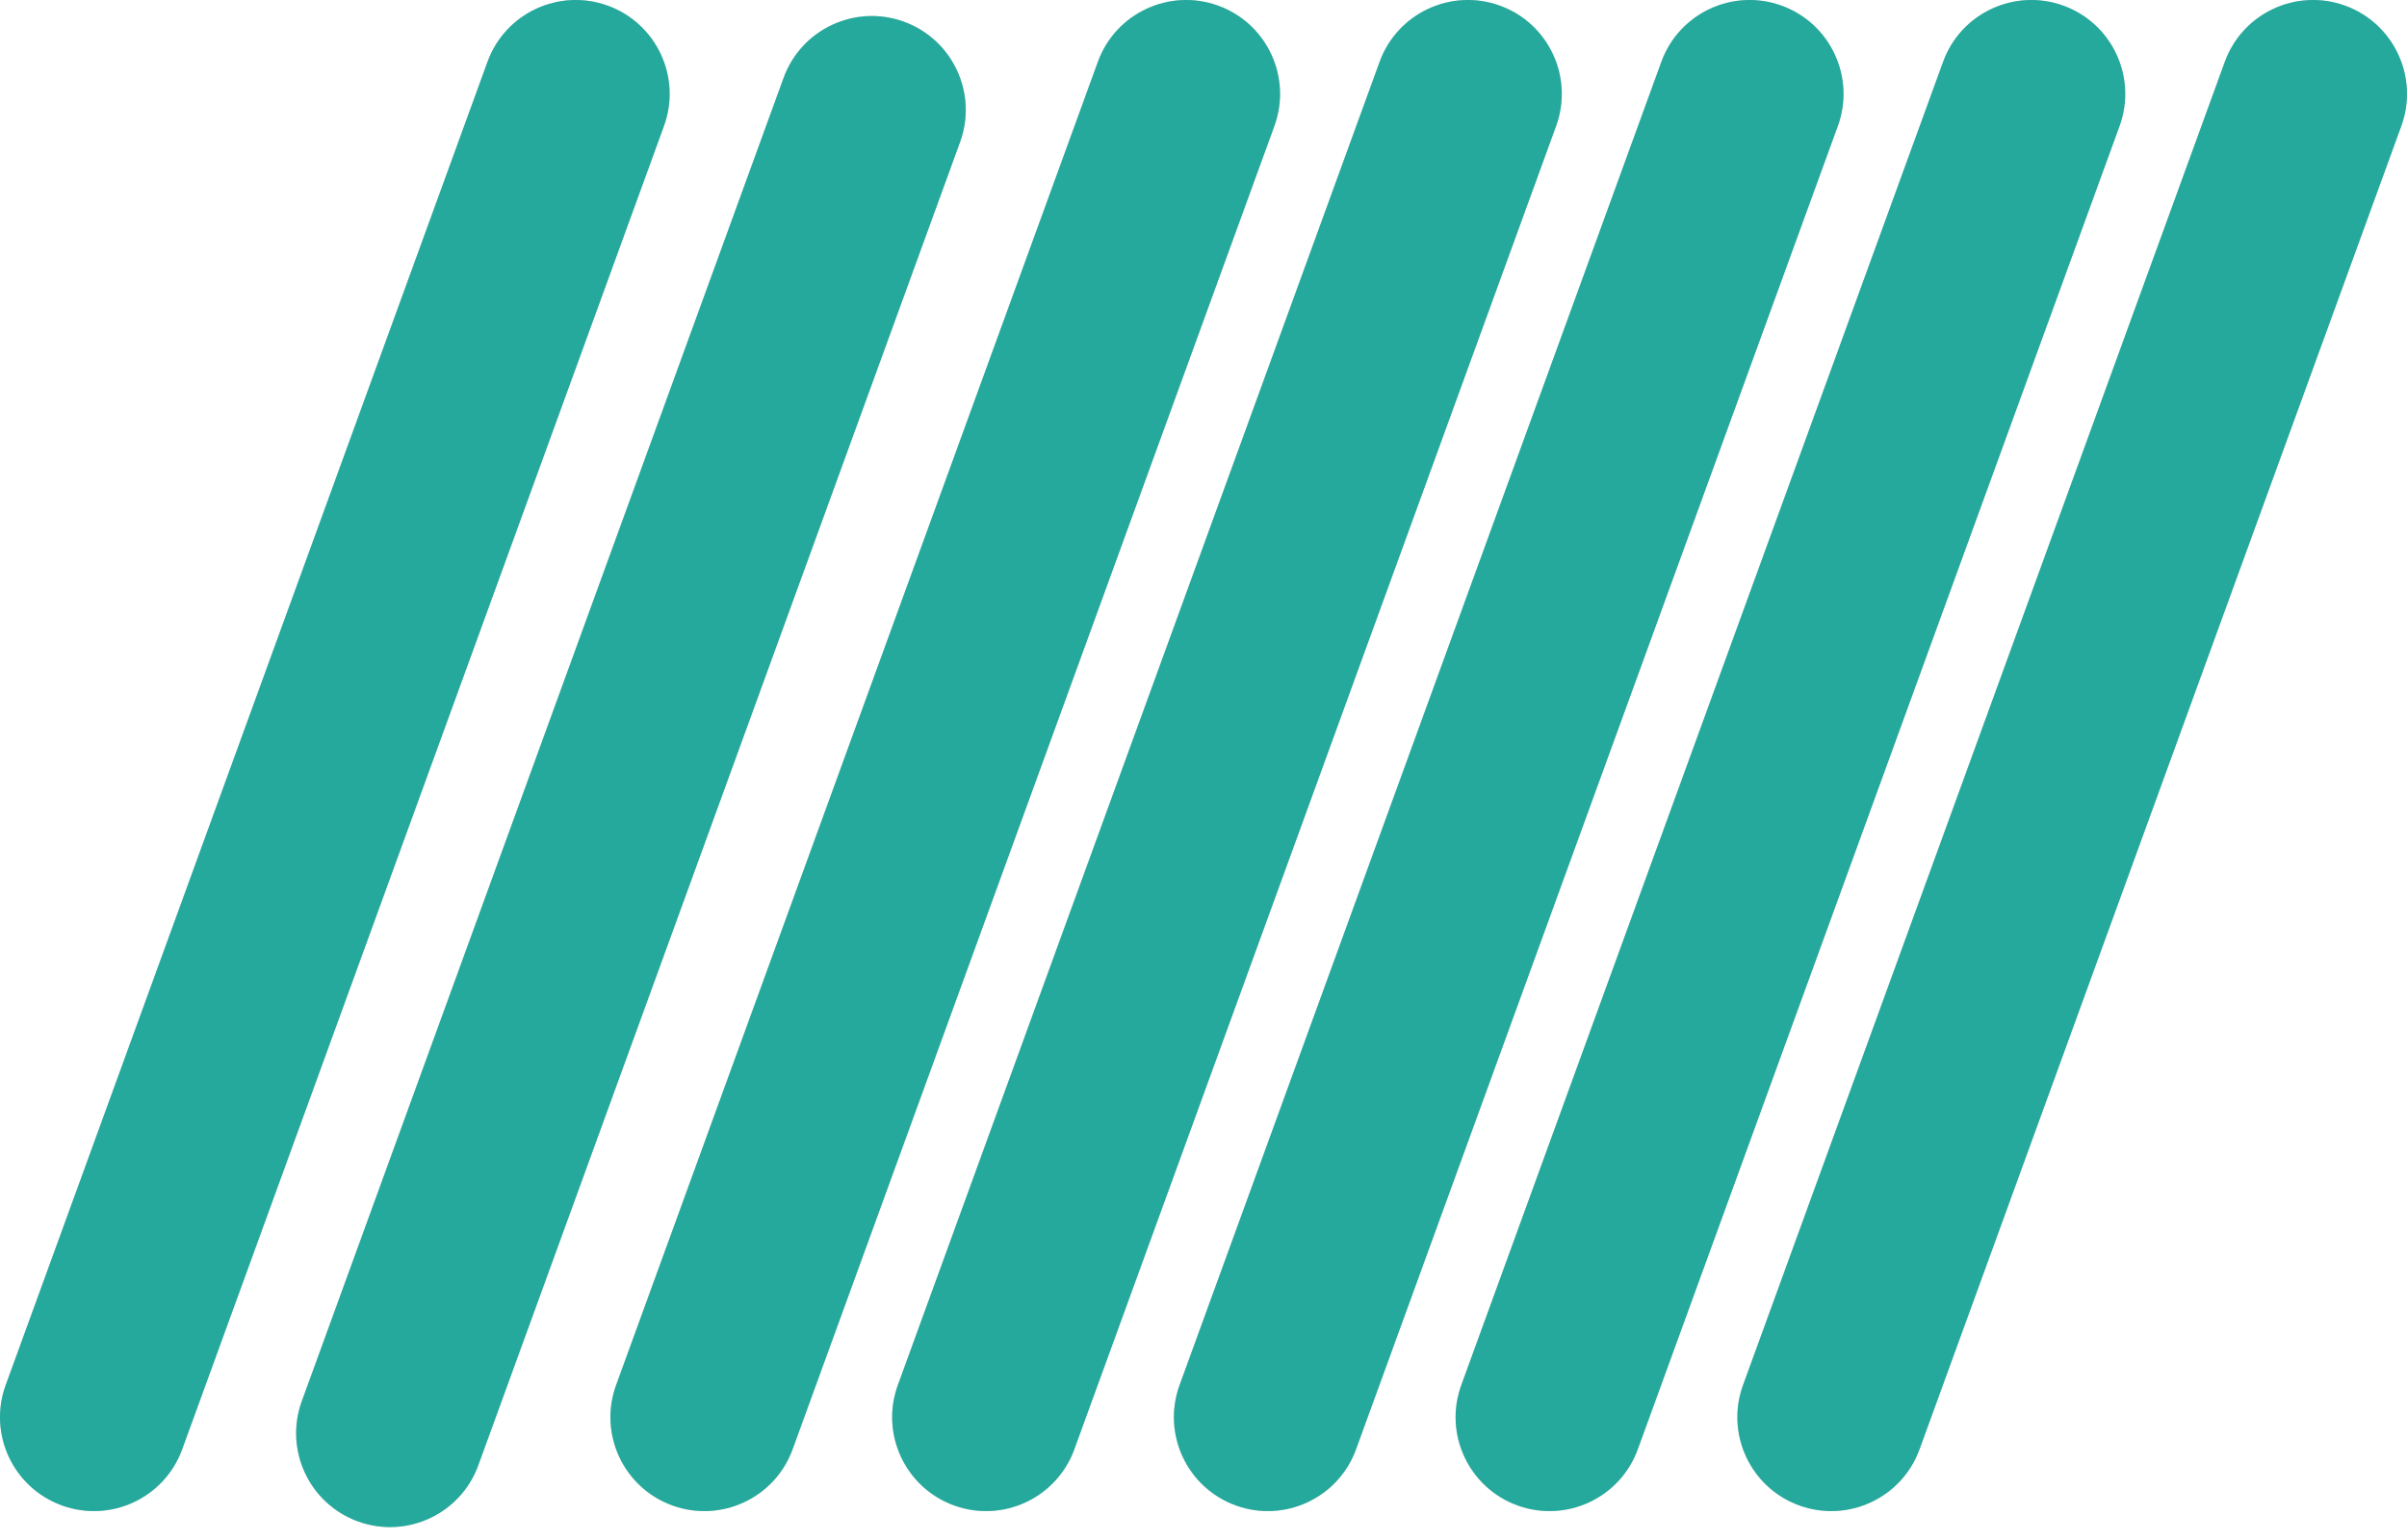
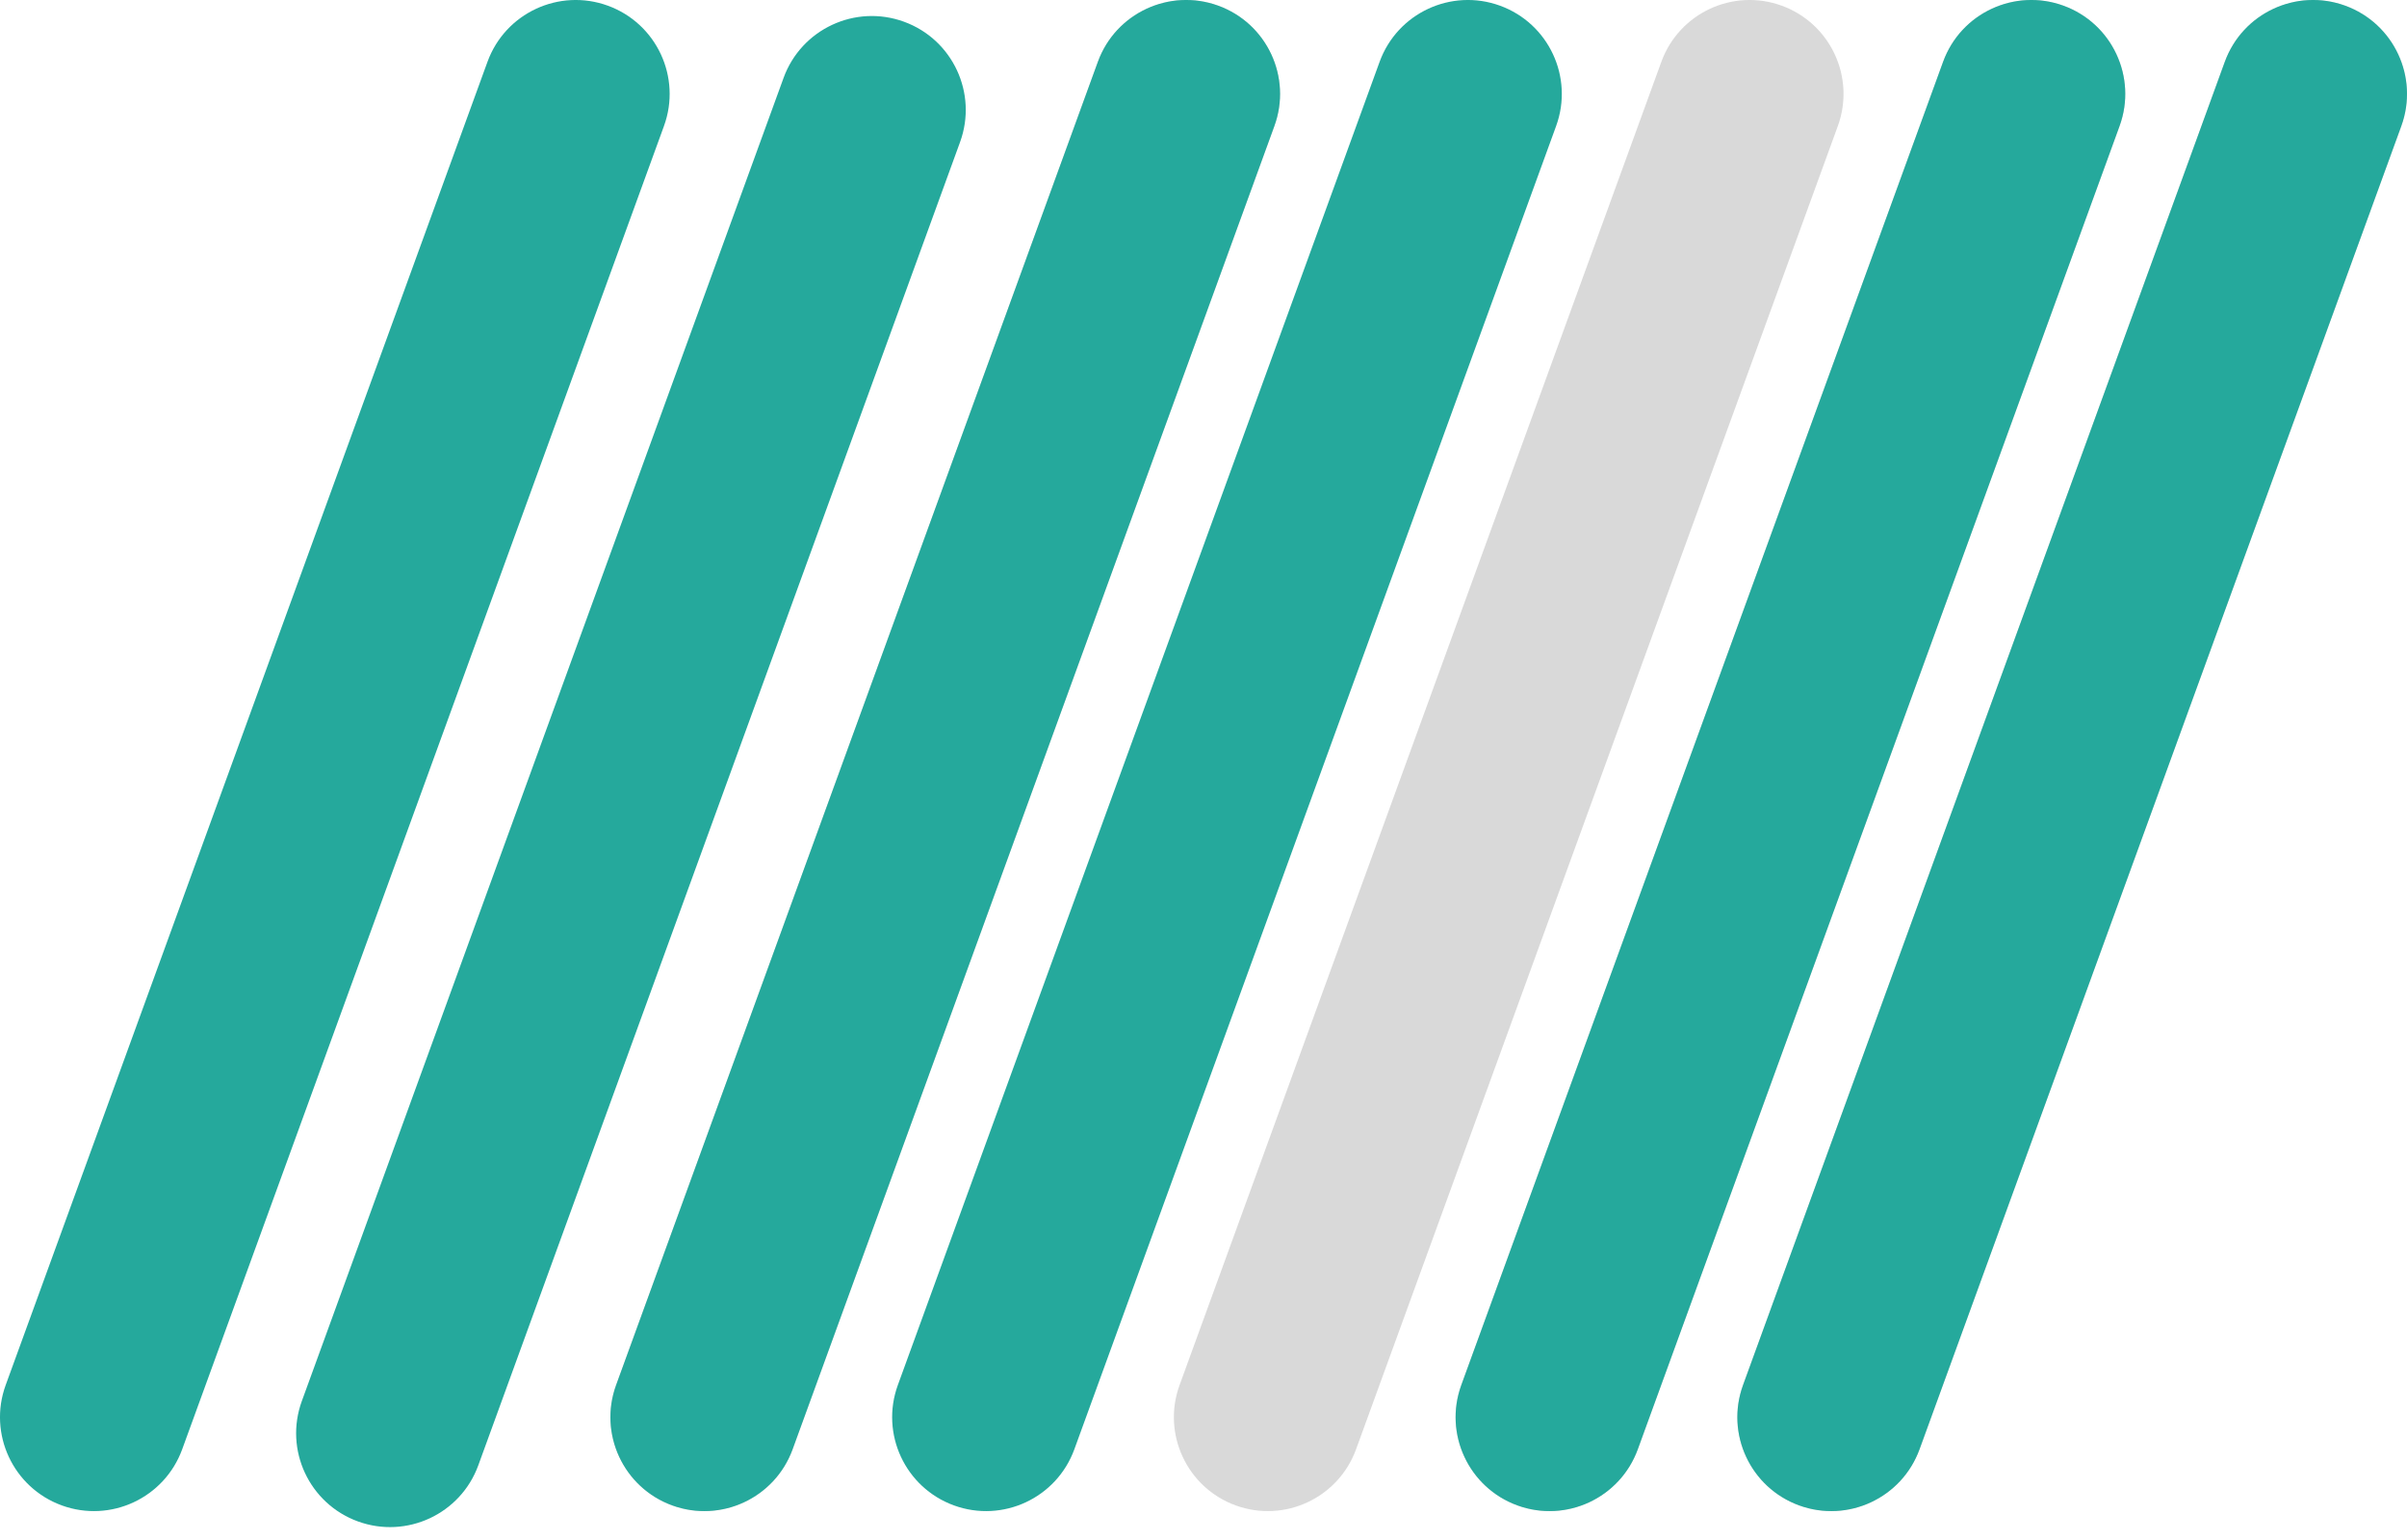
<svg xmlns="http://www.w3.org/2000/svg" width="100" height="64" viewBox="0 0 100 64" fill="none">
-   <path d="M32.555 3.234C33.292 1.209 35.531 0.165 37.555 0.902C39.58 1.639 40.624 3.878 39.887 5.903L19.871 60.897C19.134 62.921 16.895 63.965 14.87 63.228C12.845 62.491 11.802 60.252 12.539 58.228L32.555 3.234Z" fill="#D9D9D9" />
  <path d="M32.555 3.234C33.292 1.209 35.531 0.165 37.555 0.902C39.58 1.639 40.624 3.878 39.887 5.903L19.871 60.897C19.134 62.921 16.895 63.965 14.87 63.228C12.845 62.491 11.802 60.252 12.539 58.228L32.555 3.234Z" fill="#25A99C" />
  <path d="M45.612 2.568C46.349 0.543 48.588 -0.501 50.613 0.236C52.638 0.973 53.682 3.212 52.945 5.237L32.929 60.231C32.192 62.256 29.953 63.3 27.928 62.563C25.903 61.826 24.859 59.587 25.596 57.562L45.612 2.568Z" fill="#D9D9D9" />
  <path d="M45.612 2.568C46.349 0.543 48.588 -0.501 50.613 0.236C52.638 0.973 53.682 3.212 52.945 5.237L32.929 60.231C32.192 62.256 29.953 63.3 27.928 62.563C25.903 61.826 24.859 59.587 25.596 57.562L45.612 2.568Z" fill="#25A99C" />
-   <path d="M57.317 2.568C58.054 0.543 60.293 -0.501 62.318 0.236C64.343 0.973 65.387 3.212 64.65 5.237L44.634 60.231C43.897 62.256 41.658 63.3 39.633 62.563C37.608 61.826 36.564 59.587 37.301 57.562L57.317 2.568Z" fill="#D9D9D9" />
  <path d="M57.317 2.568C58.054 0.543 60.293 -0.501 62.318 0.236C64.343 0.973 65.387 3.212 64.65 5.237L44.634 60.231C43.897 62.256 41.658 63.3 39.633 62.563C37.608 61.826 36.564 59.587 37.301 57.562L57.317 2.568Z" fill="#25A99C" />
-   <path d="M69.022 2.568C69.759 0.543 71.998 -0.501 74.022 0.236C76.047 0.973 77.091 3.212 76.354 5.237L56.338 60.231C55.601 62.256 53.362 63.3 51.338 62.563C49.313 61.826 48.269 59.587 49.006 57.562L69.022 2.568Z" fill="#D9D9D9" />
-   <path d="M69.022 2.568C69.759 0.543 71.998 -0.501 74.022 0.236C76.047 0.973 77.091 3.212 76.354 5.237L56.338 60.231C55.601 62.256 53.362 63.3 51.338 62.563C49.313 61.826 48.269 59.587 49.006 57.562L69.022 2.568Z" fill="#25A99C" />
+   <path d="M69.022 2.568C69.759 0.543 71.998 -0.501 74.022 0.236C76.047 0.973 77.091 3.212 76.354 5.237L56.338 60.231C55.601 62.256 53.362 63.3 51.338 62.563C49.313 61.826 48.269 59.587 49.006 57.562L69.022 2.568" fill="#D9D9D9" />
  <path d="M80.727 2.568C81.463 0.543 83.702 -0.501 85.727 0.236C87.752 0.973 88.796 3.212 88.059 5.237L68.043 60.231C67.306 62.256 65.067 63.3 63.042 62.563C61.017 61.826 59.973 59.587 60.71 57.562L80.727 2.568Z" fill="#D9D9D9" />
  <path d="M80.727 2.568C81.463 0.543 83.702 -0.501 85.727 0.236C87.752 0.973 88.796 3.212 88.059 5.237L68.043 60.231C67.306 62.256 65.067 63.3 63.042 62.563C61.017 61.826 59.973 59.587 60.71 57.562L80.727 2.568Z" fill="#25A99C" />
  <path d="M92.431 2.568C93.168 0.543 95.407 -0.501 97.432 0.236C99.457 0.973 100.501 3.212 99.764 5.237L79.748 60.231C79.01 62.256 76.772 63.3 74.747 62.563C72.722 61.826 71.678 59.587 72.415 57.562L92.431 2.568Z" fill="#D9D9D9" />
  <path d="M92.431 2.568C93.168 0.543 95.407 -0.501 97.432 0.236C99.457 0.973 100.501 3.212 99.764 5.237L79.748 60.231C79.01 62.256 76.772 63.3 74.747 62.563C72.722 61.826 71.678 59.587 72.415 57.562L92.431 2.568Z" fill="#25A99C" />
-   <path d="M20.253 2.568C20.989 0.543 23.228 -0.501 25.253 0.236C27.278 0.973 28.322 3.212 27.585 5.237L7.569 60.231C6.832 62.256 4.593 63.3 2.568 62.563C0.543 61.826 -0.501 59.587 0.236 57.562L20.253 2.568Z" fill="#D9D9D9" />
  <path d="M20.253 2.568C20.989 0.543 23.228 -0.501 25.253 0.236C27.278 0.973 28.322 3.212 27.585 5.237L7.569 60.231C6.832 62.256 4.593 63.3 2.568 62.563C0.543 61.826 -0.501 59.587 0.236 57.562L20.253 2.568Z" fill="#25A99C" />
</svg>